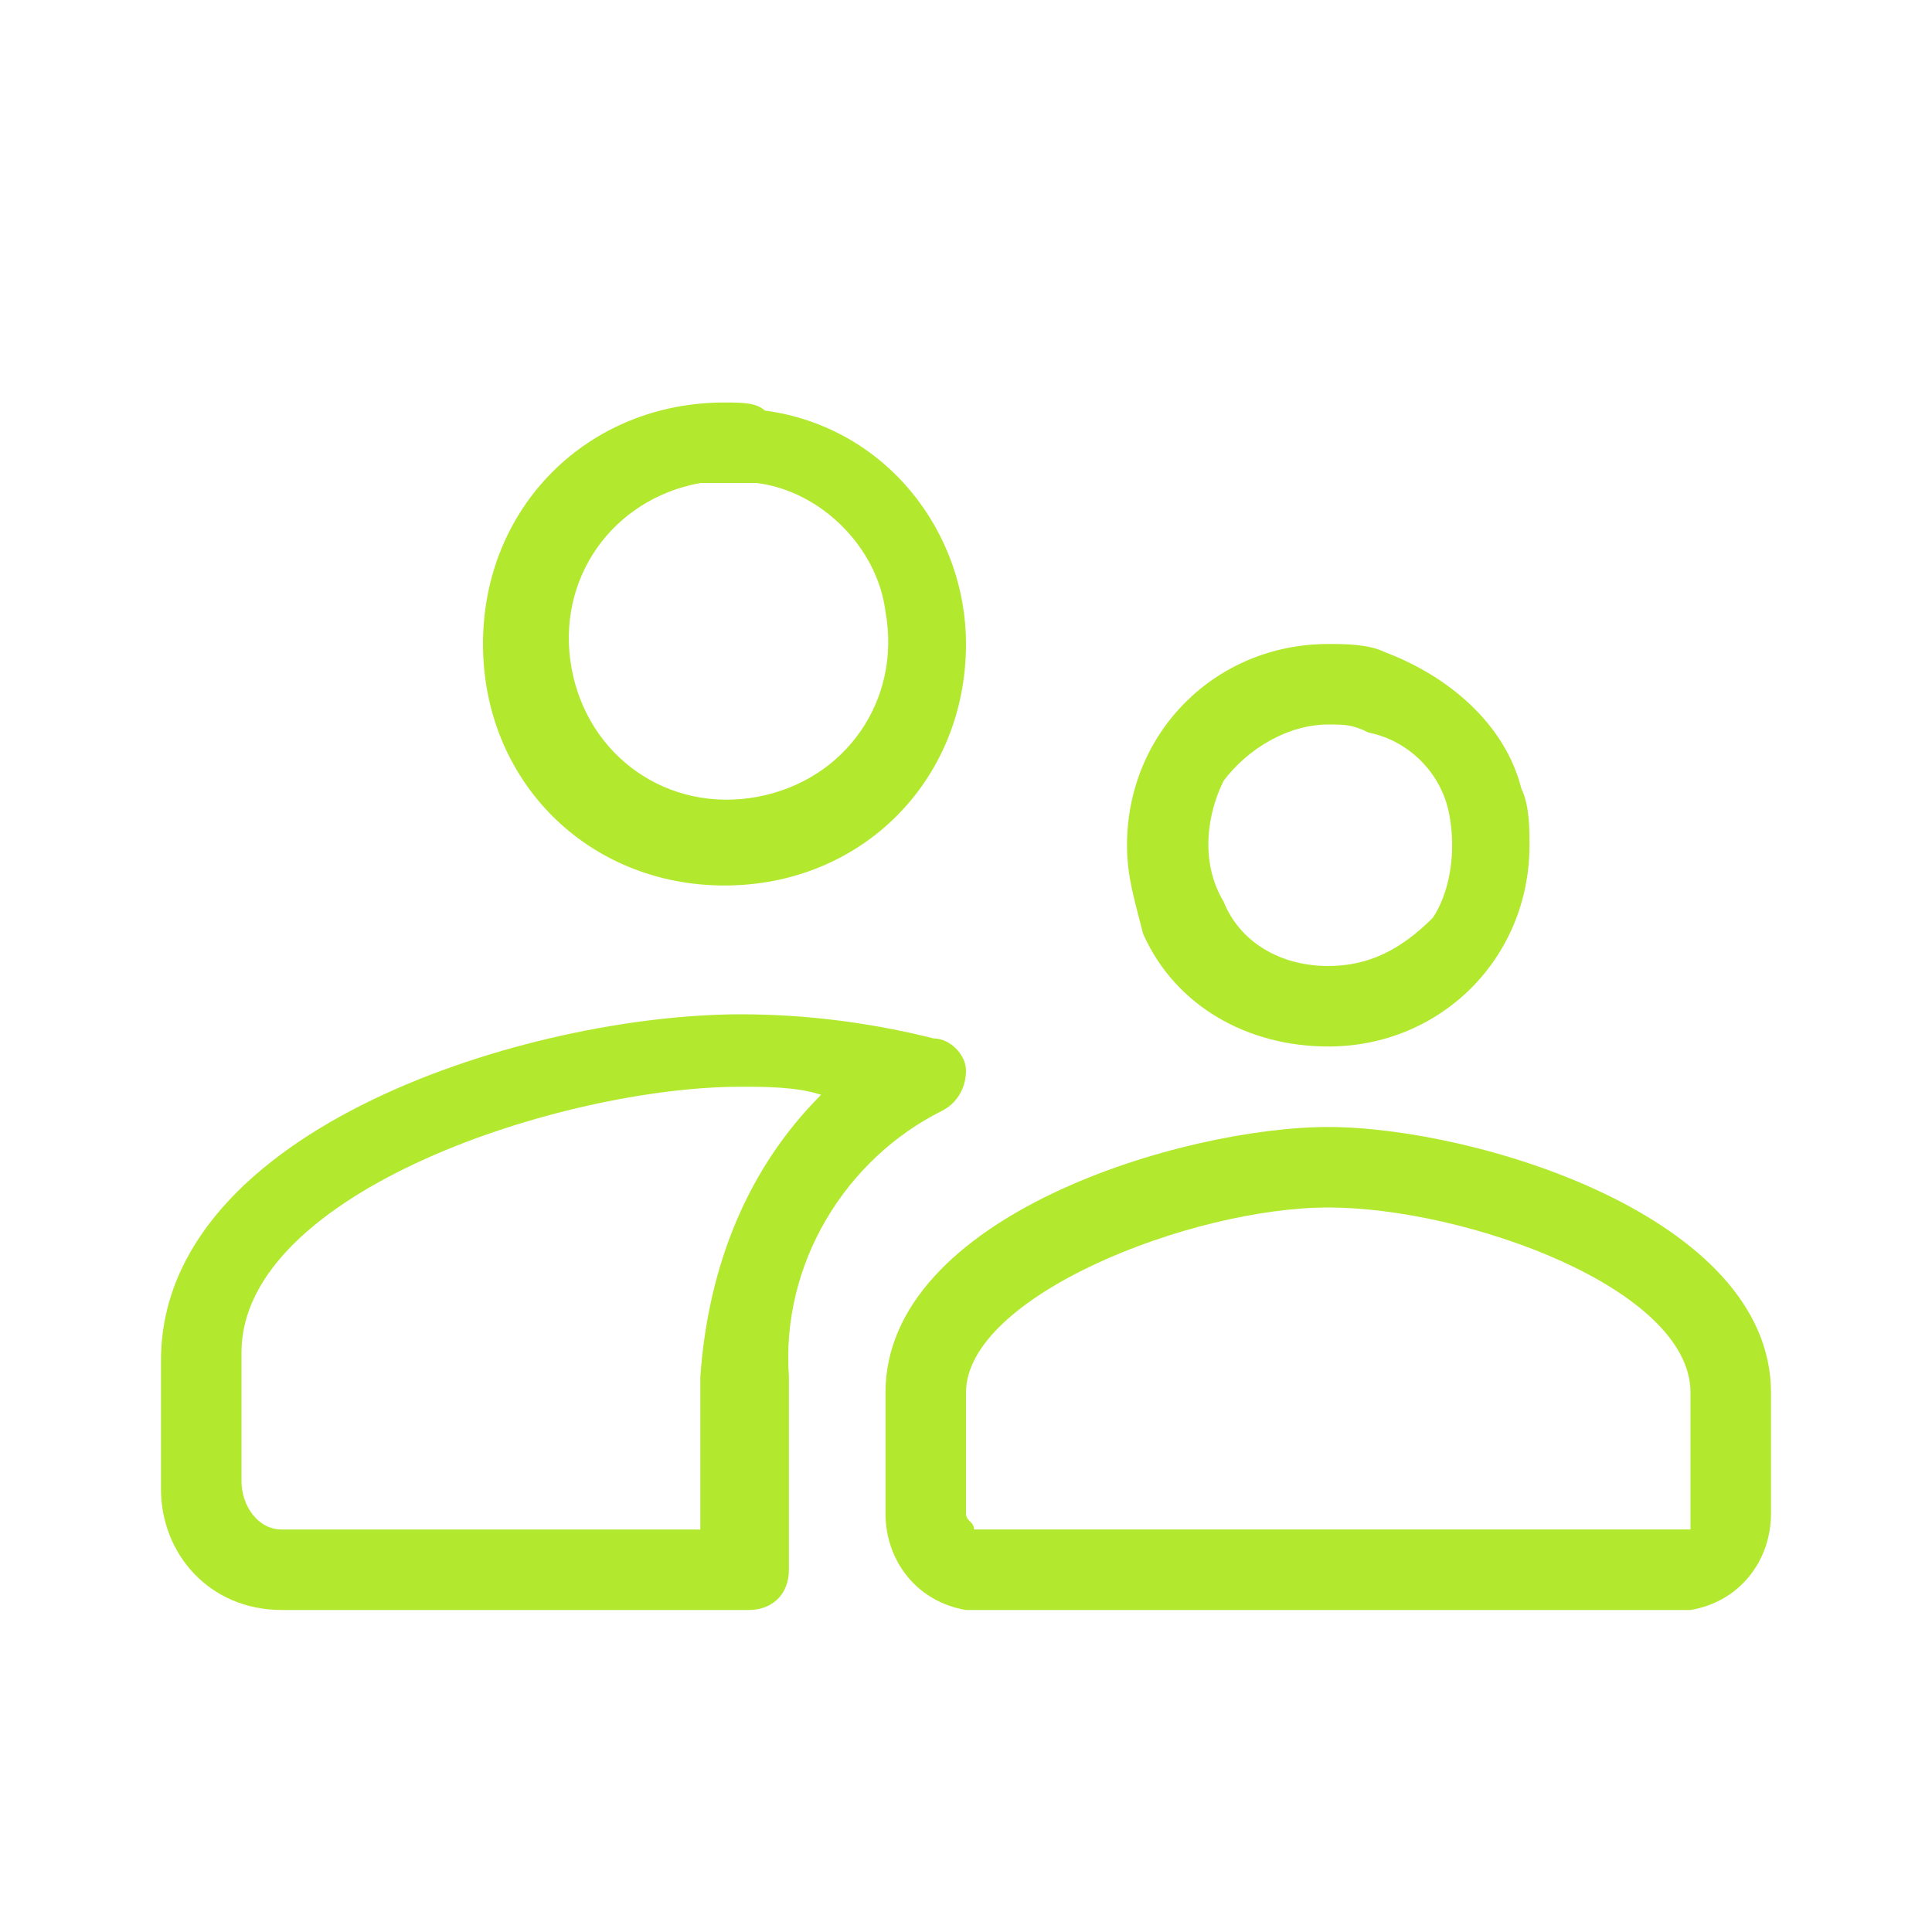
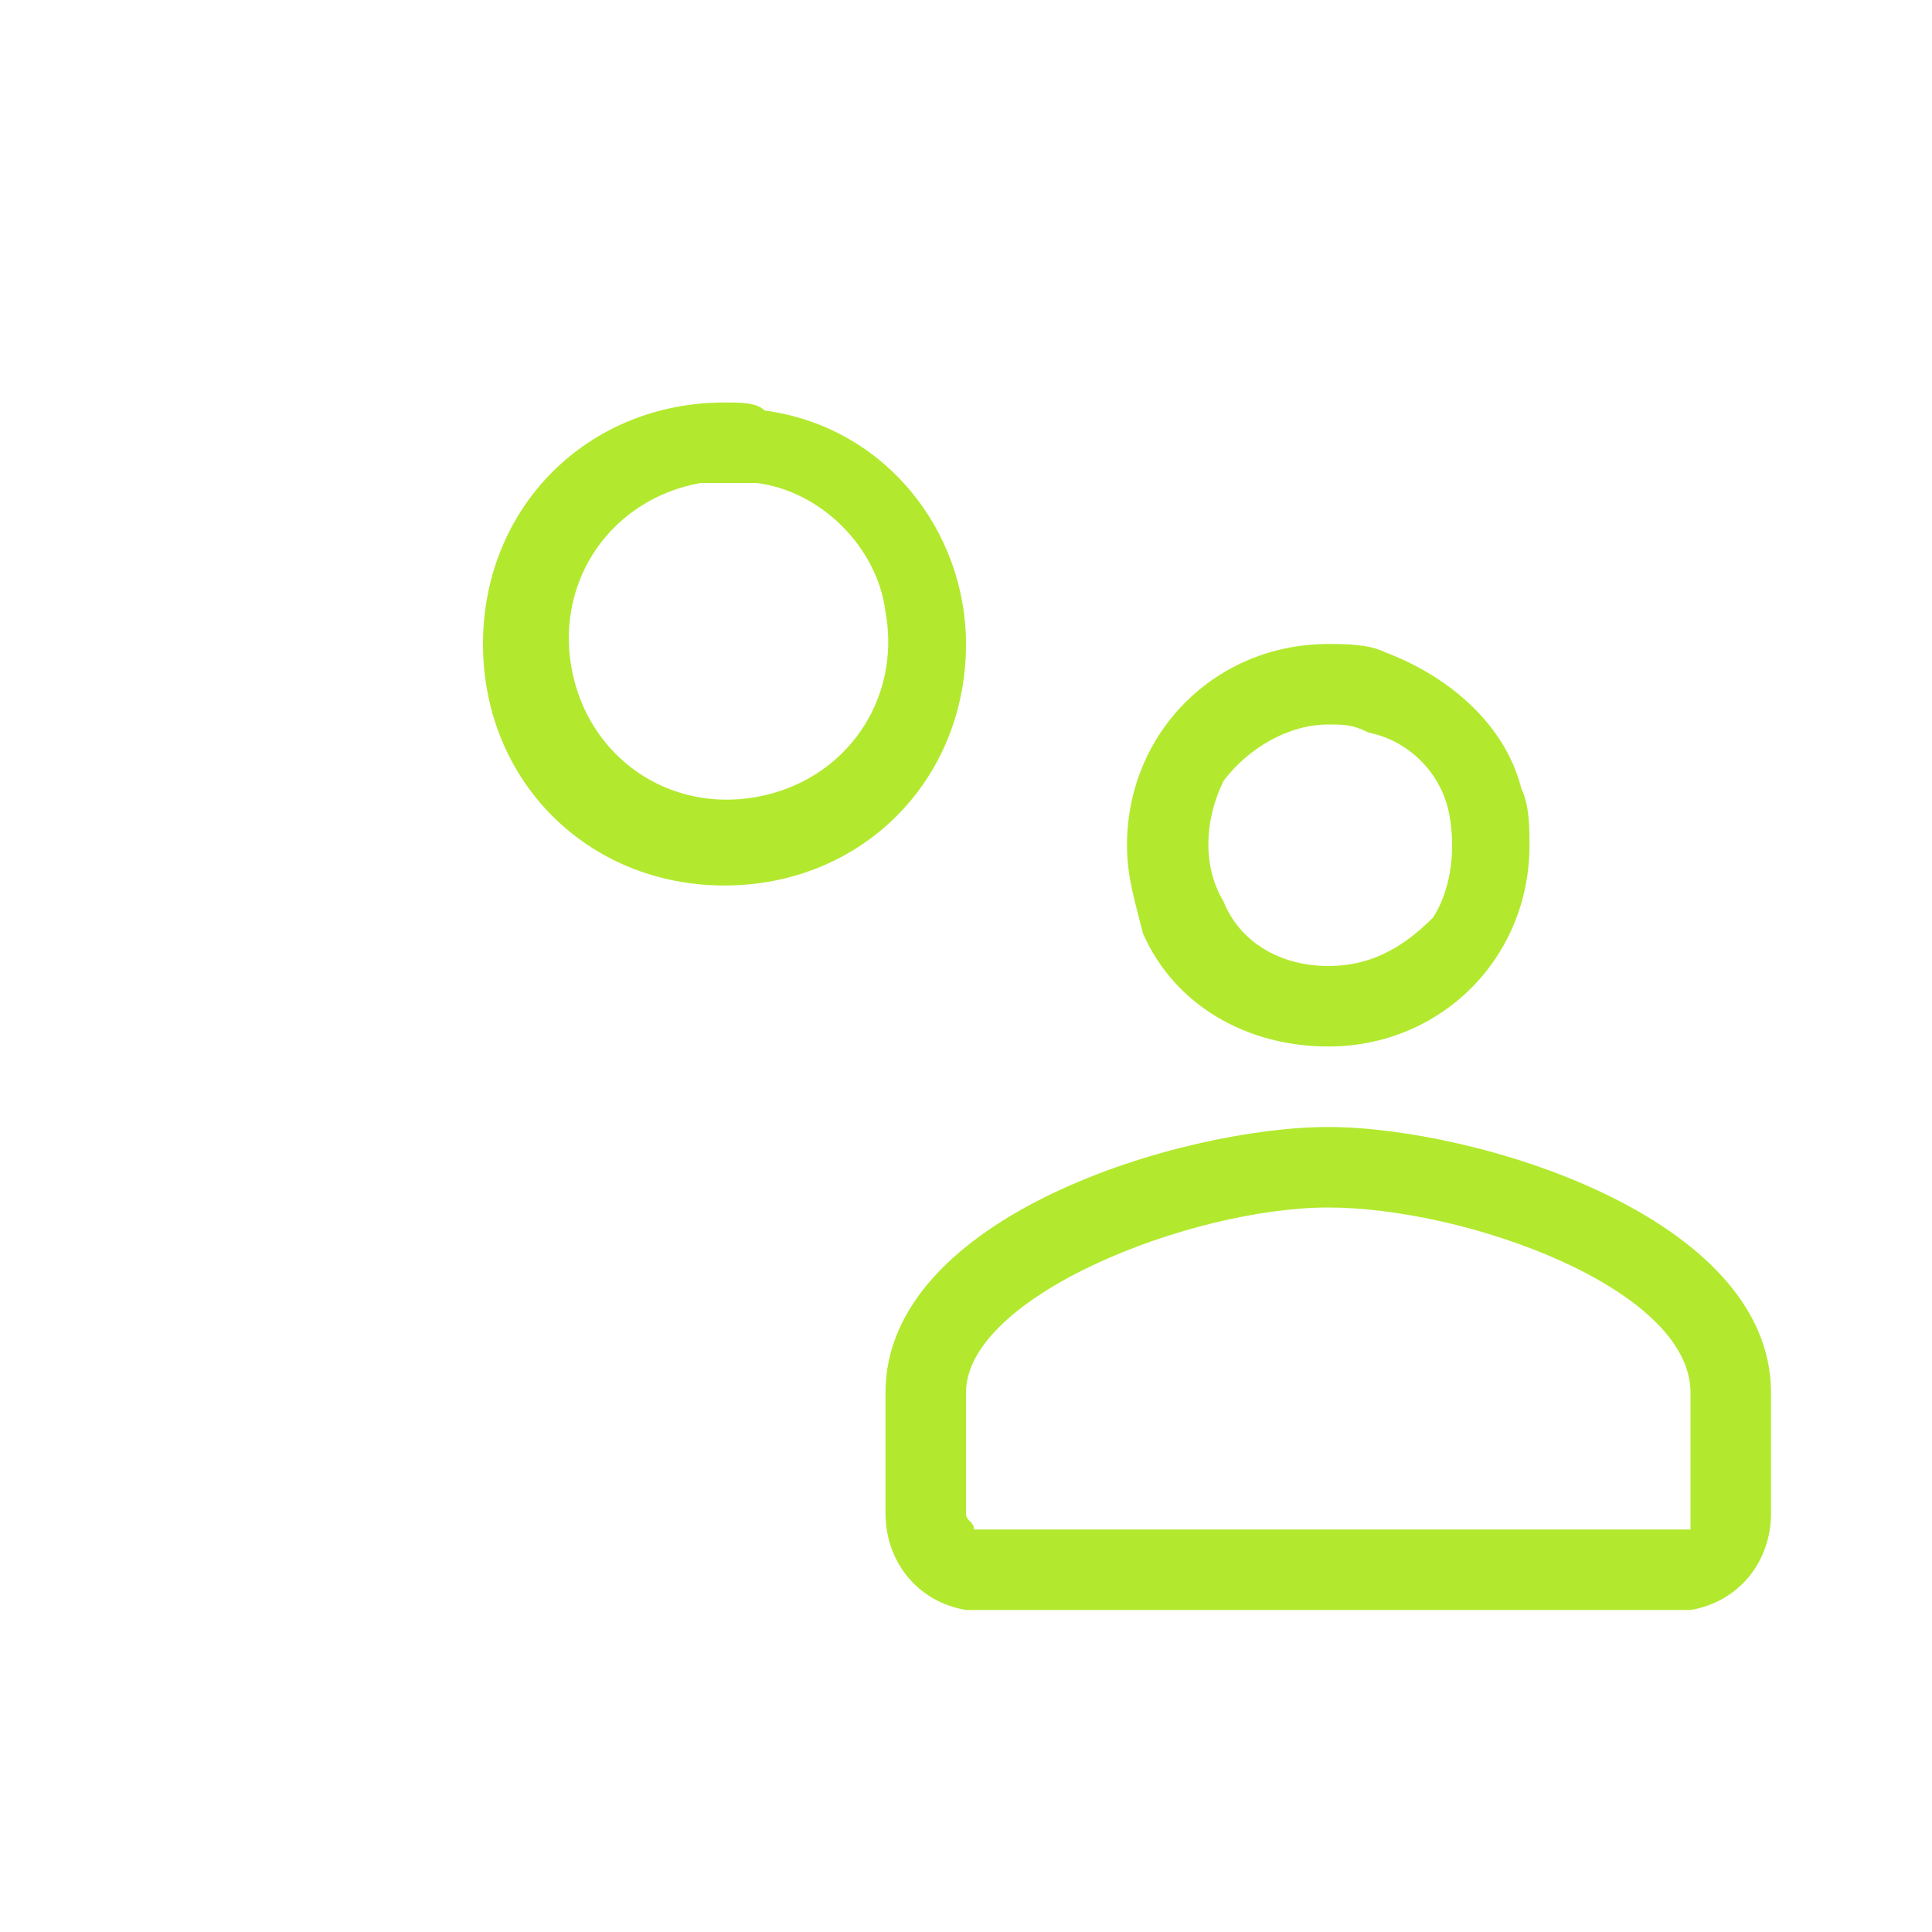
<svg xmlns="http://www.w3.org/2000/svg" version="1.1" id="Ebene_1" x="0px" y="0px" viewBox="0 0 24 24" style="enable-background:new 0 0 24 24;" xml:space="preserve">
  <style type="text/css">
	.st0{fill:none;}
	.st1{fill:#B2E92E;}
</style>
  <g id="WhoWeAre">
    <rect id="frame" class="st0" width="24" height="24" />
    <path class="st1" d="M16.5,13L16.5,13c1.4,0,2.5-1.1,2.5-2.5c0-0.2,0-0.5-0.1-0.7C18.7,9,18,8.4,17.2,8.1C17,8,16.7,8,16.5,8   C15.1,8,14,9.1,14,10.5c0,0.4,0.1,0.7,0.2,1.1C14.6,12.5,15.5,13,16.5,13z M15.2,9.7C15.5,9.3,16,9,16.5,9c0.2,0,0.3,0,0.5,0.1   c0.5,0.1,0.9,0.5,1,1c0.1,0.5,0,1-0.2,1.3C17.4,11.8,17,12,16.5,12c-0.6,0-1.1-0.3-1.3-0.8C14.9,10.7,15,10.1,15.2,9.7z" />
    <path class="st1" d="M9,11L9,11c1.7,0,3-1.3,3-3c0-1.4-1-2.7-2.5-2.9C9.4,5,9.2,5,9,5C7.3,5,6,6.3,6,8S7.3,11,9,11z M9,6   c0.1,0,0.2,0,0.4,0c0.8,0.1,1.5,0.8,1.6,1.6c0.2,1.1-0.5,2.1-1.6,2.3c-1.1,0.2-2.1-0.5-2.3-1.6S7.6,6.2,8.7,6C8.8,6,8.9,6,9,6z" />
    <path class="st1" d="M16.5,14c-1.8,0-5.5,1.1-5.5,3.3v1.5c0,0.6,0.4,1.1,1,1.2h9c0.6-0.1,1-0.6,1-1.2v-1.5C22,15.1,18.3,14,16.5,14   z M21,18.8c0,0.1,0,0.1,0,0.2h-8.9c0-0.1-0.1-0.1-0.1-0.2v-1.5c0-1.2,2.8-2.3,4.5-2.3S21,16,21,17.3V18.8z" />
-     <path class="st1" d="M11.7,13.8c0.2-0.1,0.3-0.3,0.3-0.5c0-0.2-0.2-0.4-0.4-0.4c-0.8-0.2-1.6-0.3-2.4-0.3l0,0   c-2.6,0-7.2,1.4-7.2,4.3v1.6C2,19.3,2.6,20,3.5,20h5.8c0.3,0,0.5-0.2,0.5-0.5v-2.4C9.7,15.7,10.5,14.4,11.7,13.8z M8.7,17.1V19H3.5   C3.2,19,3,18.7,3,18.4v-1.6c0-2,4-3.3,6.2-3.3c0.3,0,0.7,0,1,0.1C9.3,14.5,8.8,15.7,8.7,17.1z" />
  </g>
</svg>